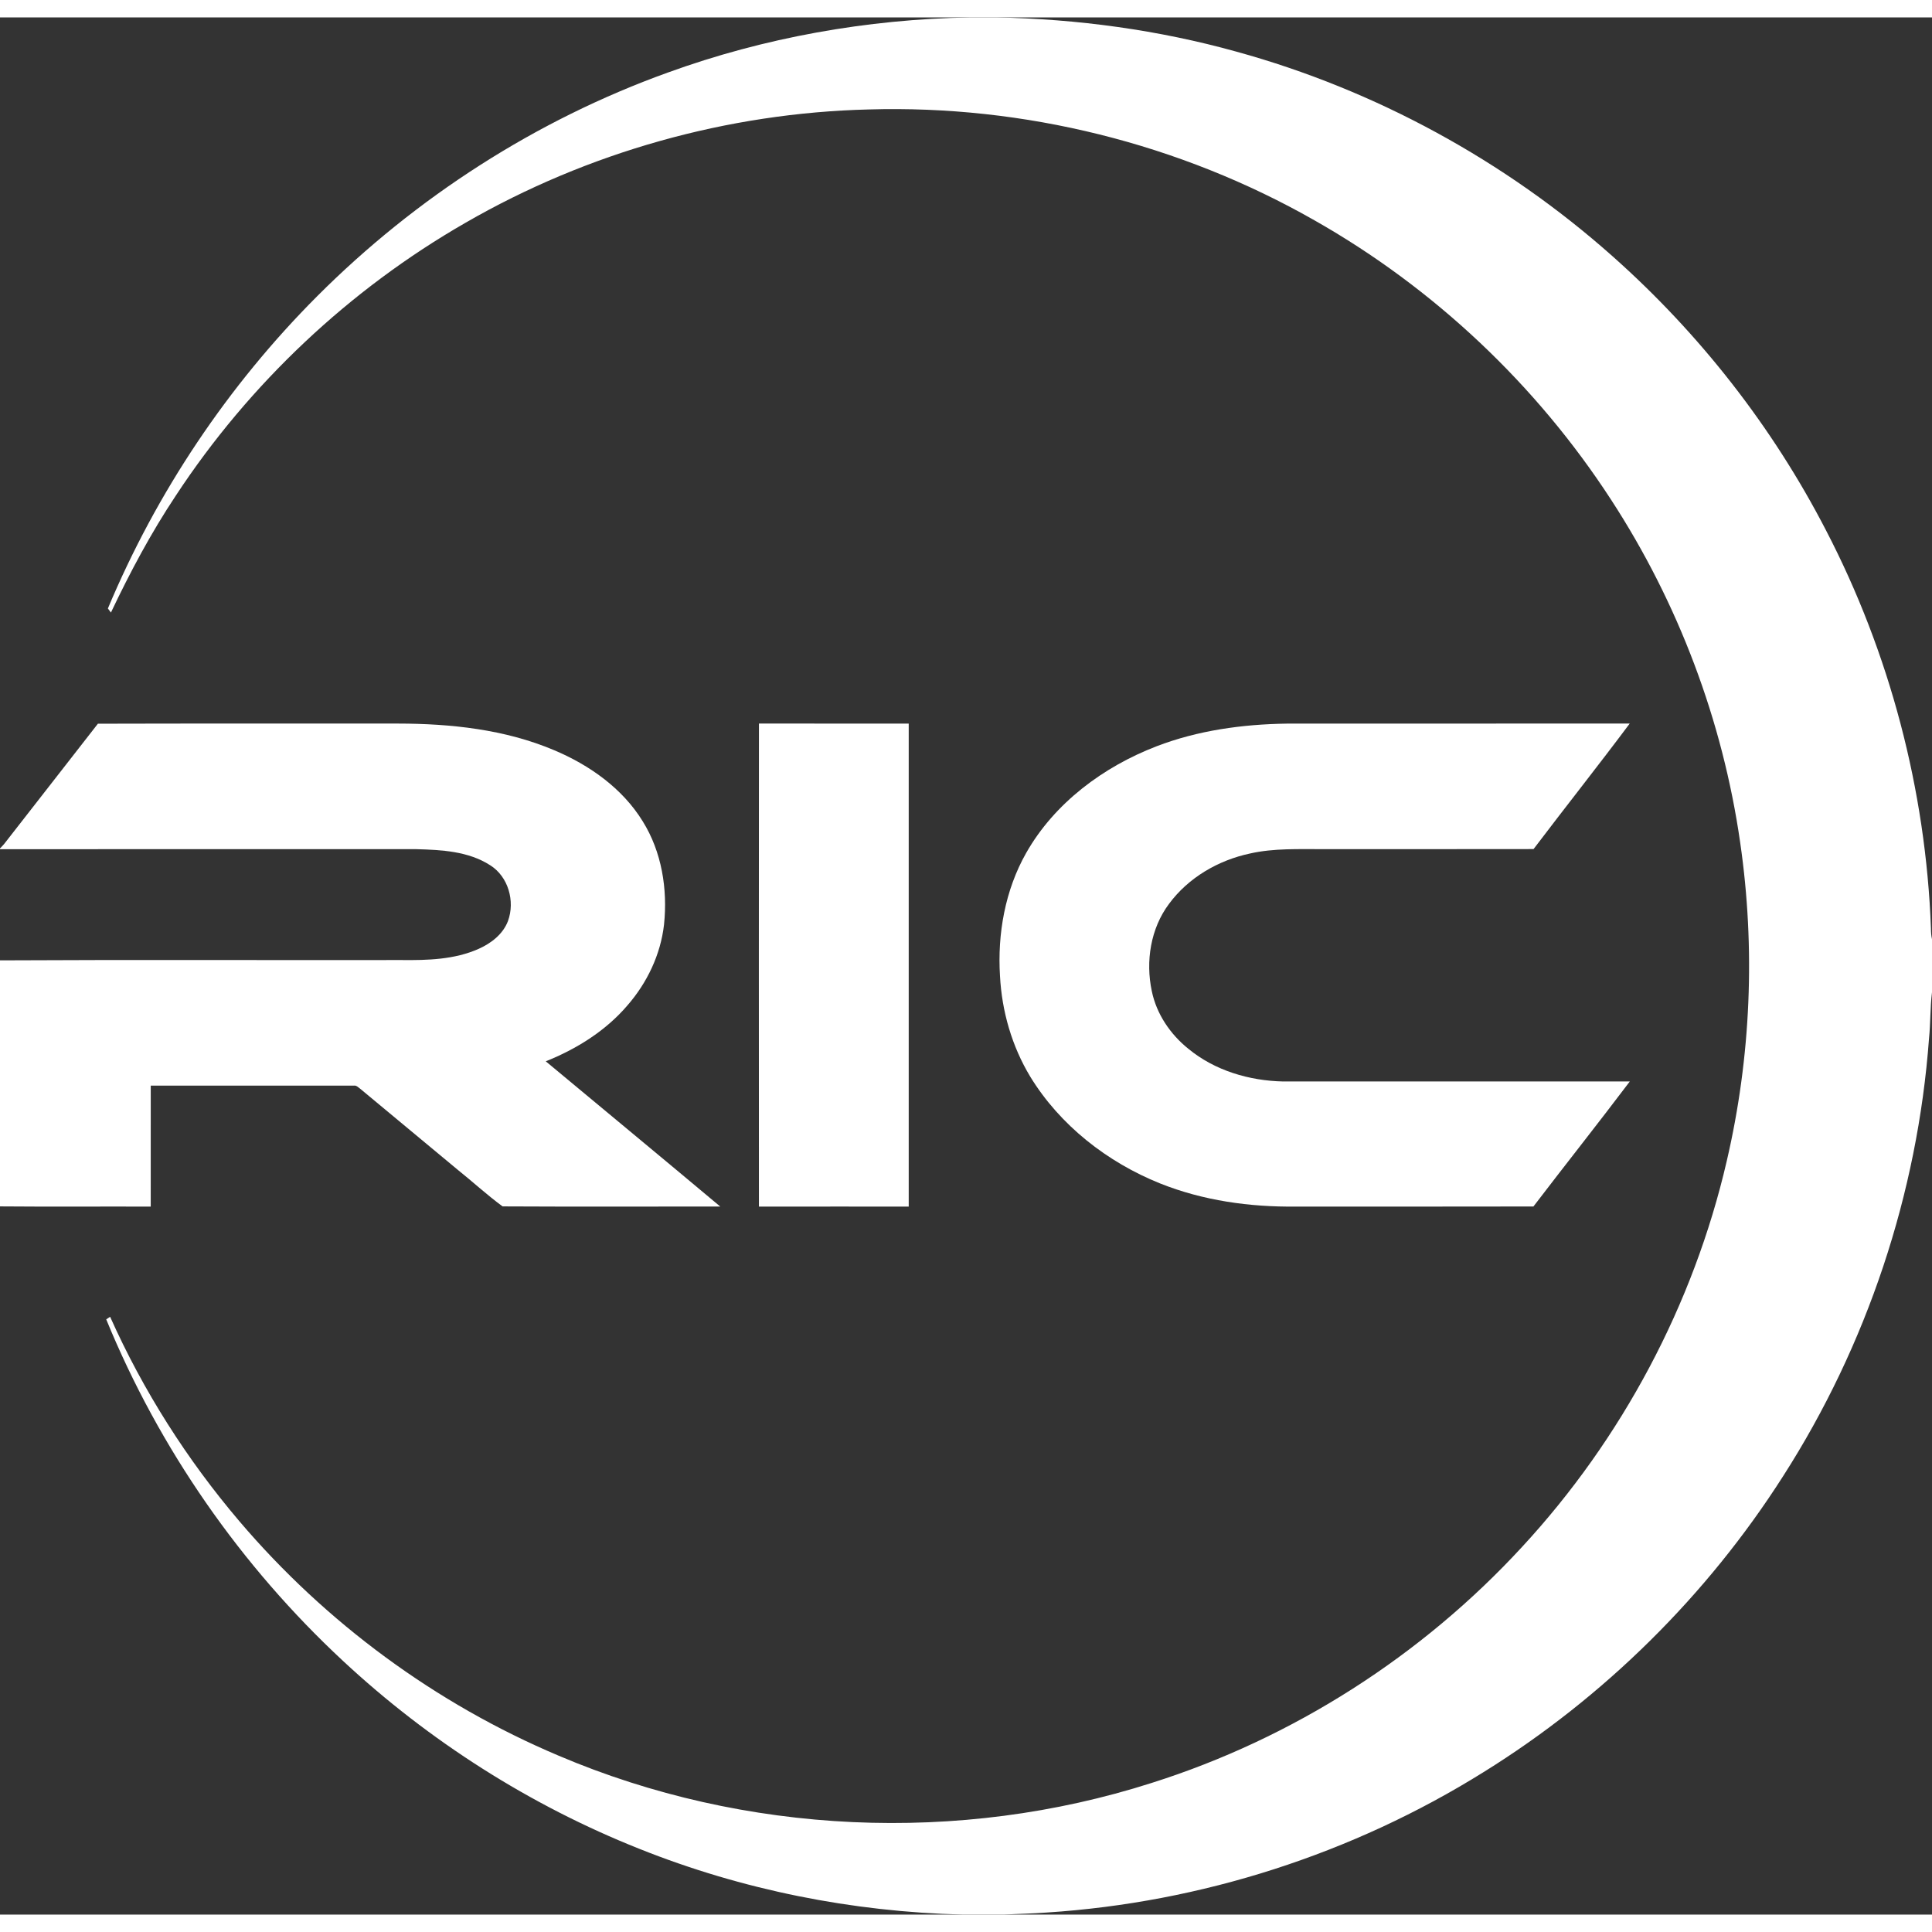
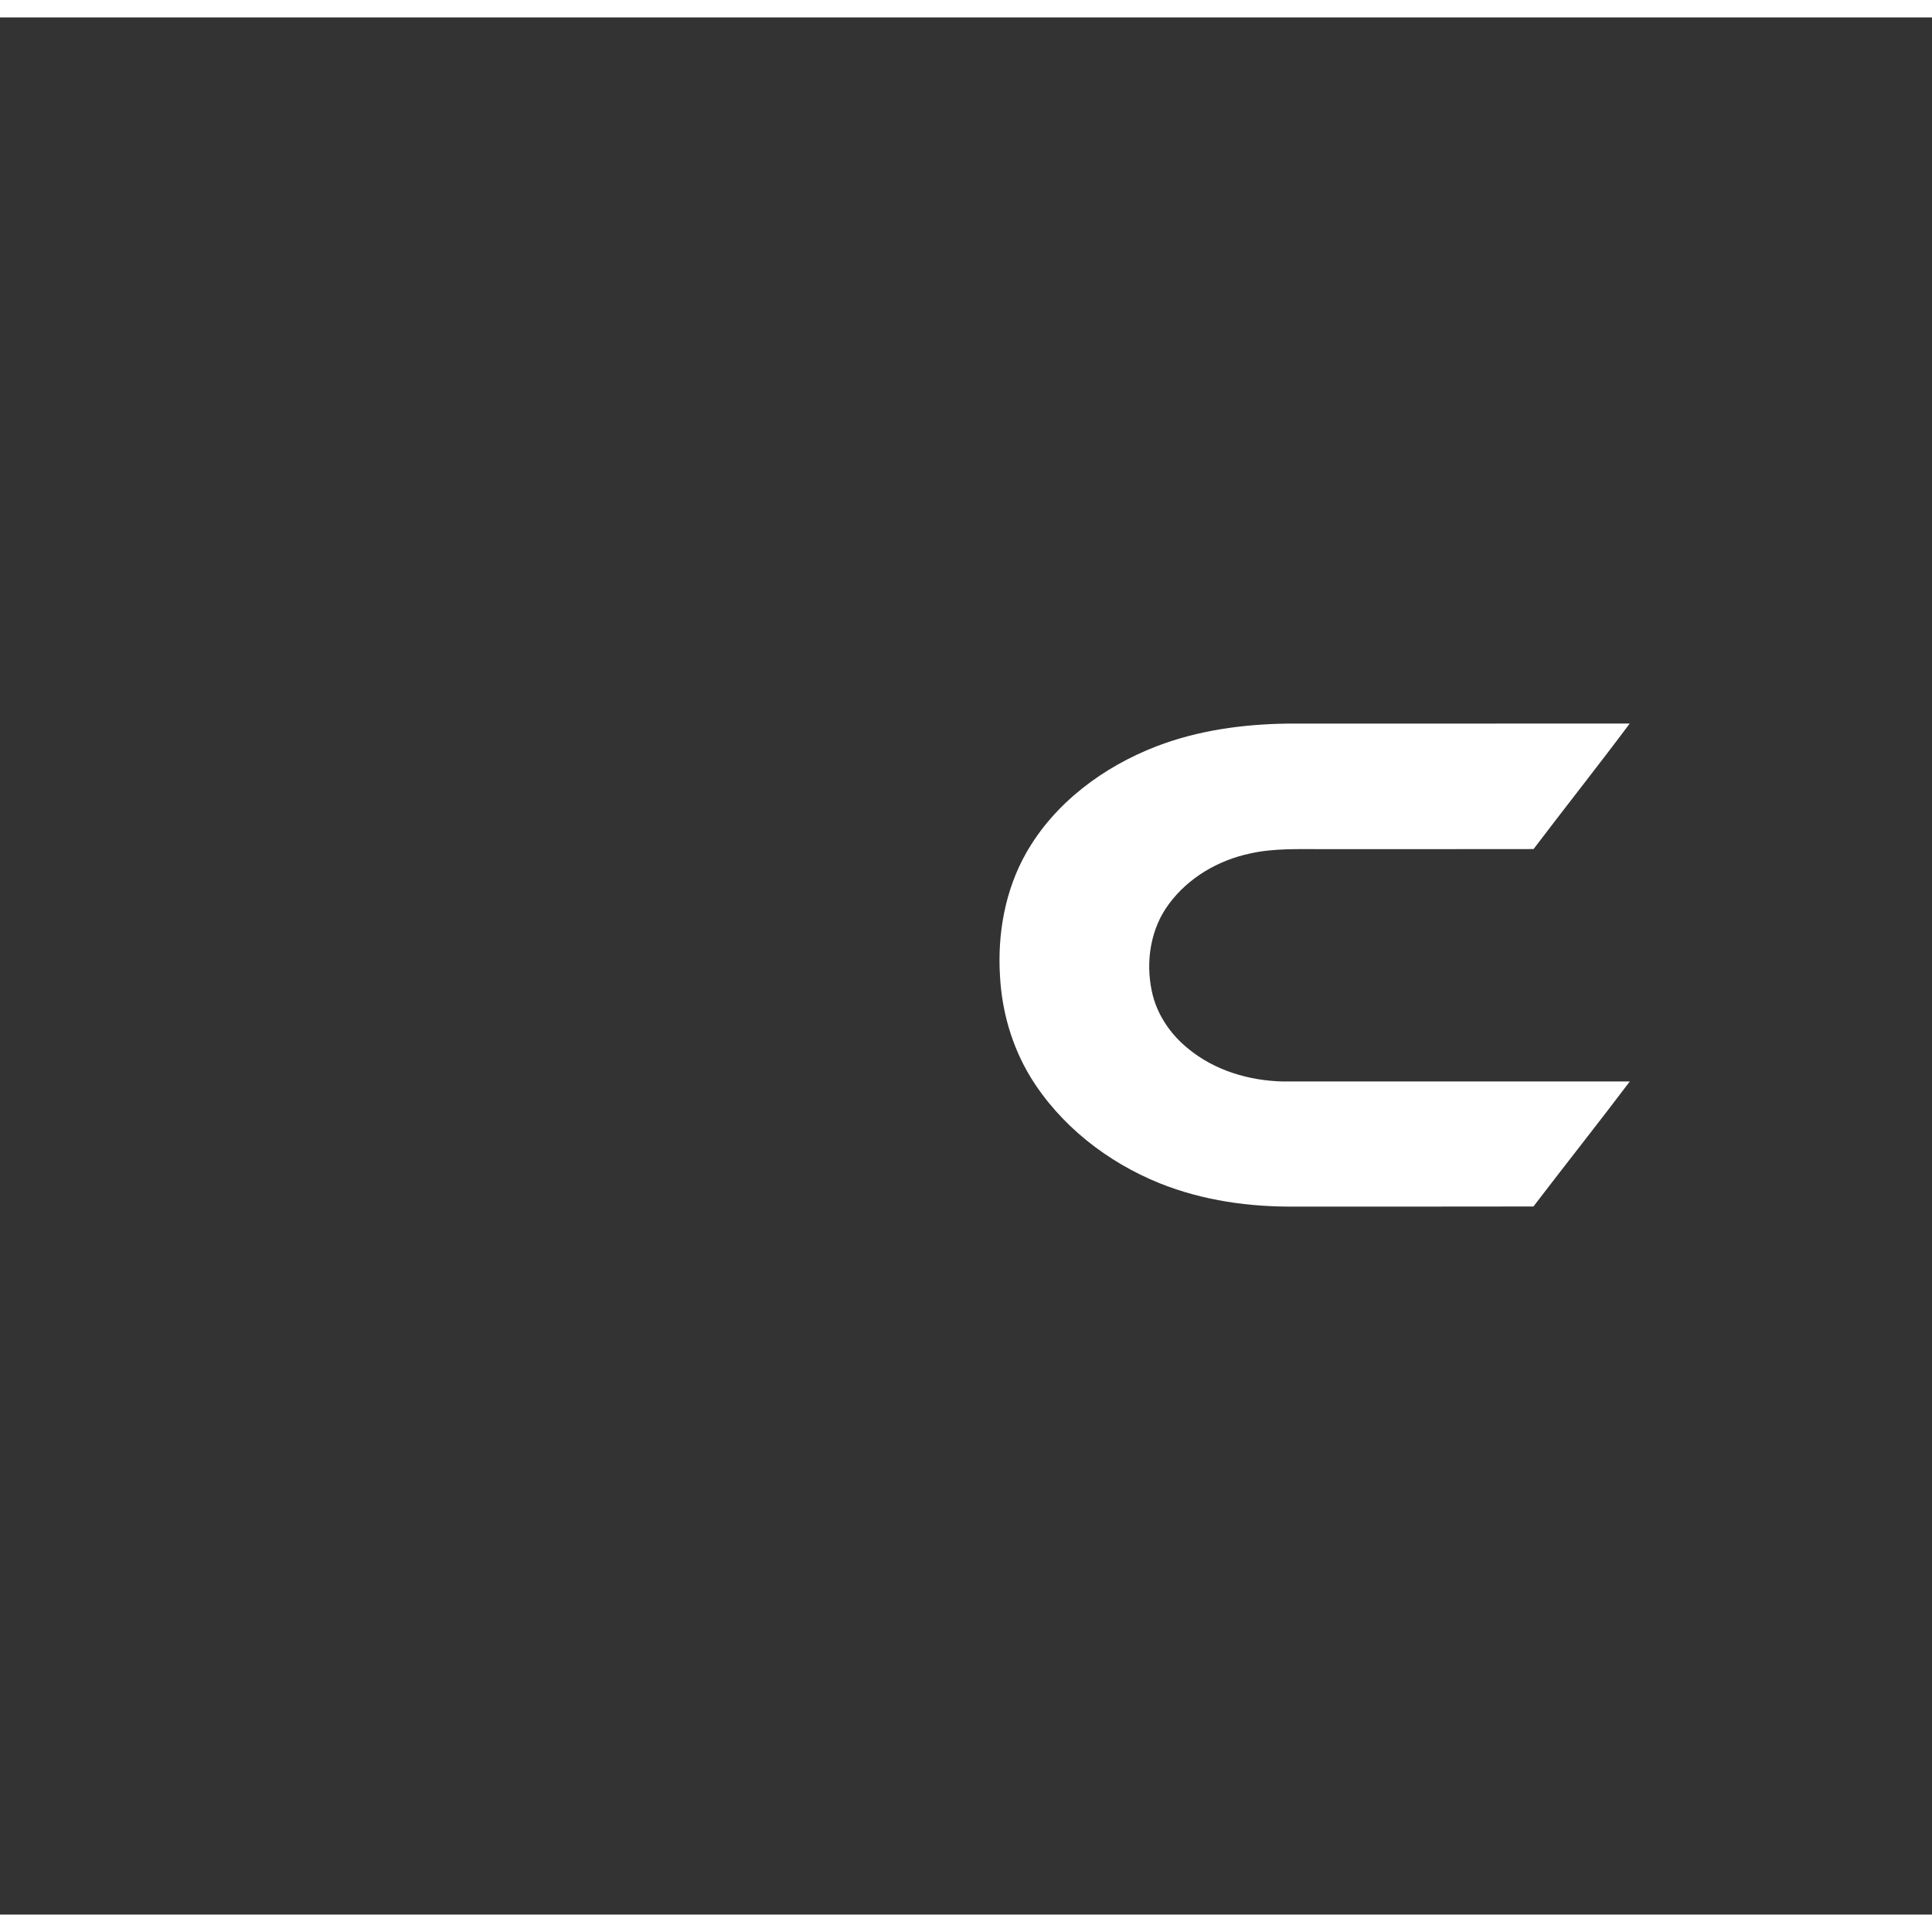
<svg xmlns="http://www.w3.org/2000/svg" width="70px" height="70px" viewBox="0 0 1054 1035" version="1.1">
  <rect x="0" y="0" width="1054" height="1035" fill="#333333" stroke="none" />
  <g id="#ffffffff">
-     <path fill="#ffffff" opacity="1.00" d=" M 529.19 0.00 L 543.65 0.00 C 587.83 0.86 631.97 6.83 674.57 18.69 C 750.30 39.55 821.03 78.12 879.72 130.30 C 927.20 172.46 966.98 223.31 996.13 279.73 C 1030.96 346.74 1050.64 421.54 1053.43 497.01 C 1053.43 498.98 1053.56 500.96 1054.00 502.90 L 1054.00 531.83 C 1052.98 540.19 1053.23 548.68 1052.37 557.08 C 1046.14 641.60 1018.53 724.43 972.80 795.78 C 931.27 860.91 874.99 916.53 809.37 957.27 C 737.86 1001.90 655.22 1028.45 571.10 1033.87 C 563.32 1034.46 555.53 1034.58 547.75 1035.00 L 525.30 1035.00 C 464.97 1033.51 404.88 1021.55 348.82 999.13 C 289.18 975.42 234.14 940.36 187.17 896.65 C 131.37 844.78 86.84 780.79 57.95 710.27 C 58.48 709.92 59.54 709.22 60.08 708.88 C 78.09 749.18 102.02 786.82 130.62 820.44 C 177.73 875.80 237.83 920.07 304.82 948.33 C 406.31 991.53 523.25 996.77 628.28 963.18 C 705.34 938.83 775.67 893.84 830.38 834.40 C 884.90 775.42 923.91 702.19 942.02 623.91 C 955.26 567.10 957.73 507.82 949.35 450.10 C 939.81 383.65 915.56 319.40 878.94 263.15 C 838.20 200.40 782.23 147.62 717.14 110.72 C 643.65 68.83 558.54 47.72 474.00 50.21 C 397.04 52.09 320.67 73.53 253.99 112.01 C 190.63 148.38 136.02 199.83 95.91 260.89 C 82.42 281.16 70.95 302.69 60.52 324.67 C 60.10 324.11 59.28 323.01 58.86 322.45 C 85.44 258.97 124.44 200.76 173.07 152.06 C 226.91 98.16 292.51 55.95 364.22 30.12 C 417.03 10.95 473.05 1.00 529.19 0.00 Z" />
-     <path fill="#ffffff" opacity="1.00" d=" M 53.41 385.32 C 107.94 385.15 162.47 385.31 217.00 385.24 C 245.93 385.27 275.45 388.40 302.32 399.77 C 321.53 407.86 339.53 420.53 350.60 438.51 C 361.02 455.18 364.28 475.54 362.26 494.89 C 360.41 511.28 352.99 526.78 342.17 539.14 C 330.33 552.95 314.51 562.79 297.74 569.50 C 329.46 595.91 361.28 622.20 392.92 648.72 C 353.34 648.72 313.75 648.86 274.18 648.65 C 265.65 642.39 257.80 635.13 249.51 628.51 C 231.87 613.81 214.16 599.19 196.52 584.48 C 195.47 583.75 194.49 582.54 193.08 582.76 C 156.13 582.74 119.19 582.74 82.24 582.76 C 82.25 604.76 82.27 626.76 82.23 648.76 C 54.82 648.67 27.41 648.89 0.00 648.65 L 0.00 514.42 C 72.99 514.03 146.01 514.37 219.01 514.25 C 233.20 514.40 247.94 514.03 261.12 508.15 C 267.95 505.10 274.44 500.13 277.14 492.92 C 281.06 482.17 277.32 468.76 267.44 462.55 C 255.52 454.85 240.78 454.13 227.03 453.76 C 151.35 453.76 75.67 453.71 0.00 453.79 L 0.00 453.35 C 0.78 452.58 1.53 451.78 2.24 450.95 C 19.25 429.04 36.41 407.24 53.41 385.32 Z" />
-     <path fill="#ffffff" opacity="1.00" d=" M 414.04 385.22 C 441.28 385.29 468.51 385.23 495.75 385.25 C 495.74 473.09 495.75 560.92 495.75 648.75 C 468.51 648.76 441.27 648.72 414.03 648.77 C 413.98 560.92 413.97 473.07 414.04 385.22 Z" />
    <path fill="#ffffff" opacity="1.00" d=" M 630.91 397.65 C 653.52 388.96 677.83 385.62 701.95 385.27 C 764.33 385.20 826.72 385.31 889.10 385.22 C 871.89 408.25 854.00 430.79 836.63 453.71 C 798.42 453.80 760.21 453.72 722.00 453.75 C 708.63 453.82 695.07 453.15 681.93 456.13 C 664.65 459.80 648.31 469.28 637.75 483.61 C 627.70 497.02 624.91 514.95 628.35 531.15 C 630.91 543.64 638.44 554.76 648.32 562.67 C 662.73 574.56 681.53 580.10 700.02 580.50 C 763.06 580.49 826.10 580.51 889.14 580.49 C 871.85 603.40 853.98 625.88 836.56 648.70 C 793.38 648.82 750.20 648.72 707.03 648.75 C 681.83 649.05 656.34 645.50 632.86 636.11 C 604.10 624.55 578.29 604.43 562.04 577.85 C 552.06 561.32 546.56 542.26 545.55 523.01 C 544.10 499.91 548.34 476.09 559.83 455.82 C 575.33 428.53 601.94 408.81 630.91 397.65 Z" />
  </g>
</svg>